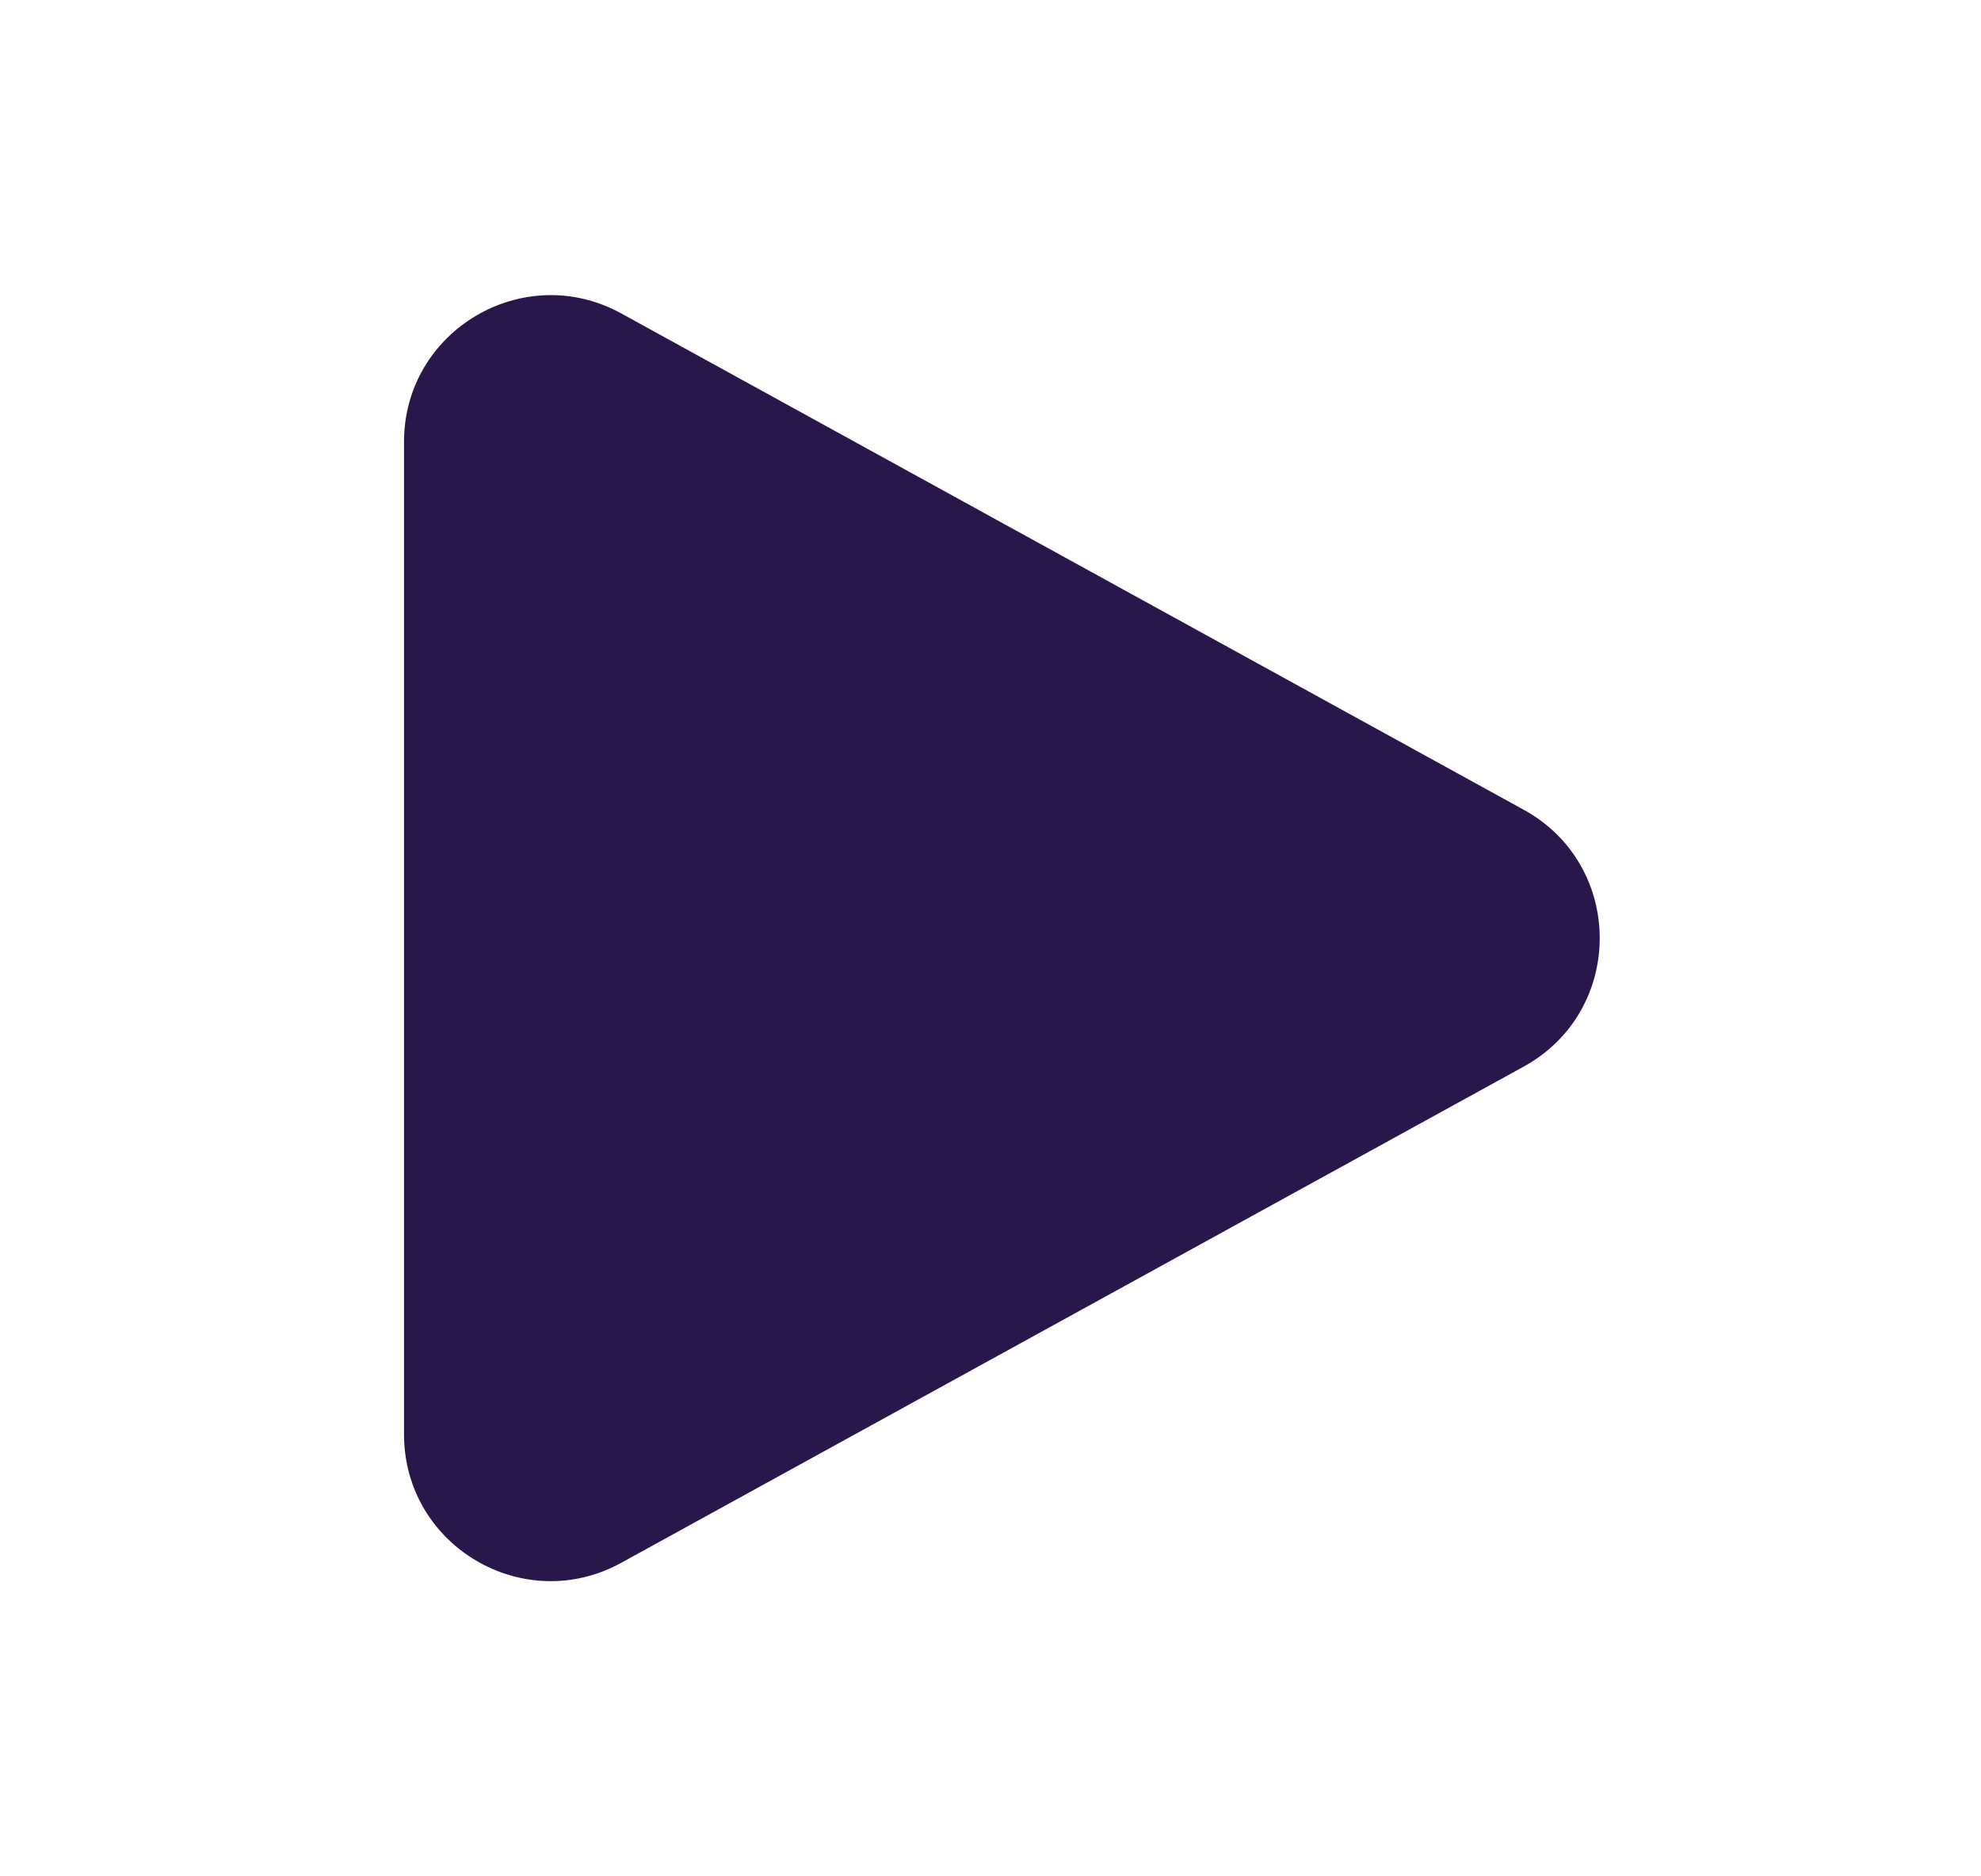
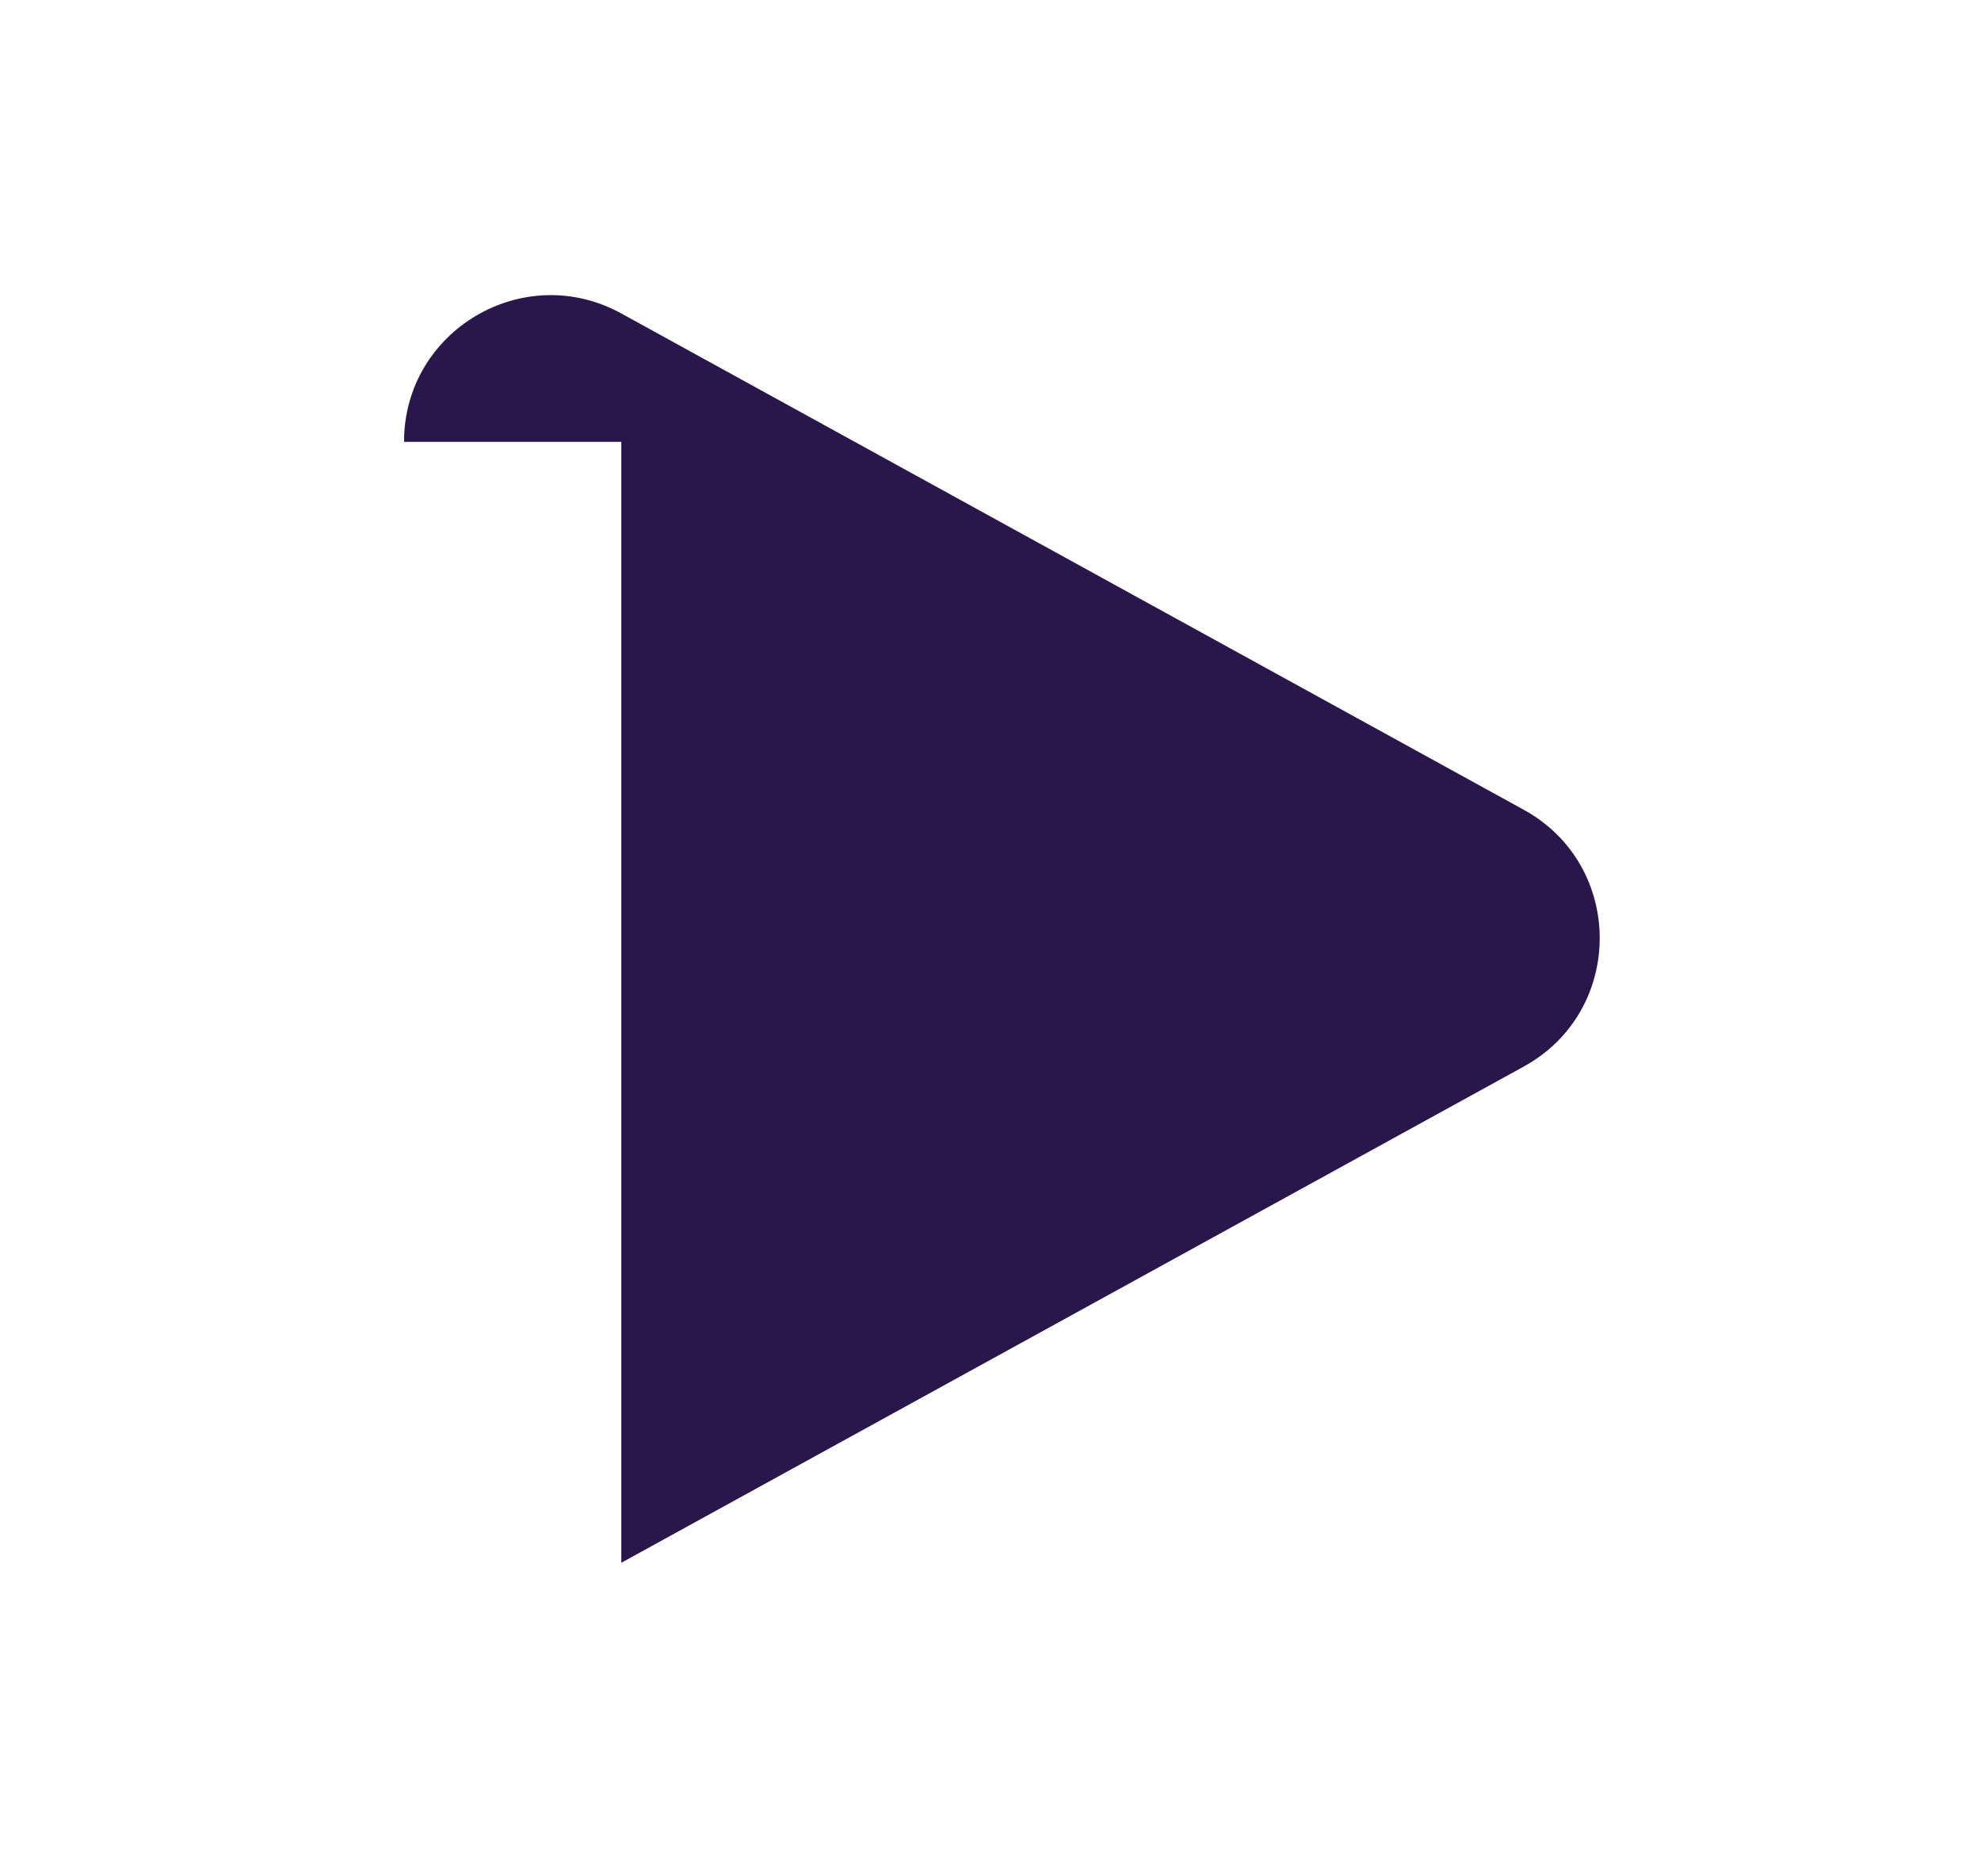
<svg xmlns="http://www.w3.org/2000/svg" width="19" height="18" viewBox="0 0 19 18" fill="none">
-   <path fill-rule="evenodd" clip-rule="evenodd" d="M3.875 4.239C3.875 3.17 5.022 2.492 5.959 3.007L14.614 7.768C15.586 8.302 15.586 9.698 14.614 10.232L5.959 14.992C5.022 15.508 3.875 14.83 3.875 13.76V4.239Z" fill="#29174C" />
+   <path fill-rule="evenodd" clip-rule="evenodd" d="M3.875 4.239C3.875 3.17 5.022 2.492 5.959 3.007L14.614 7.768C15.586 8.302 15.586 9.698 14.614 10.232L5.959 14.992V4.239Z" fill="#29174C" />
</svg>